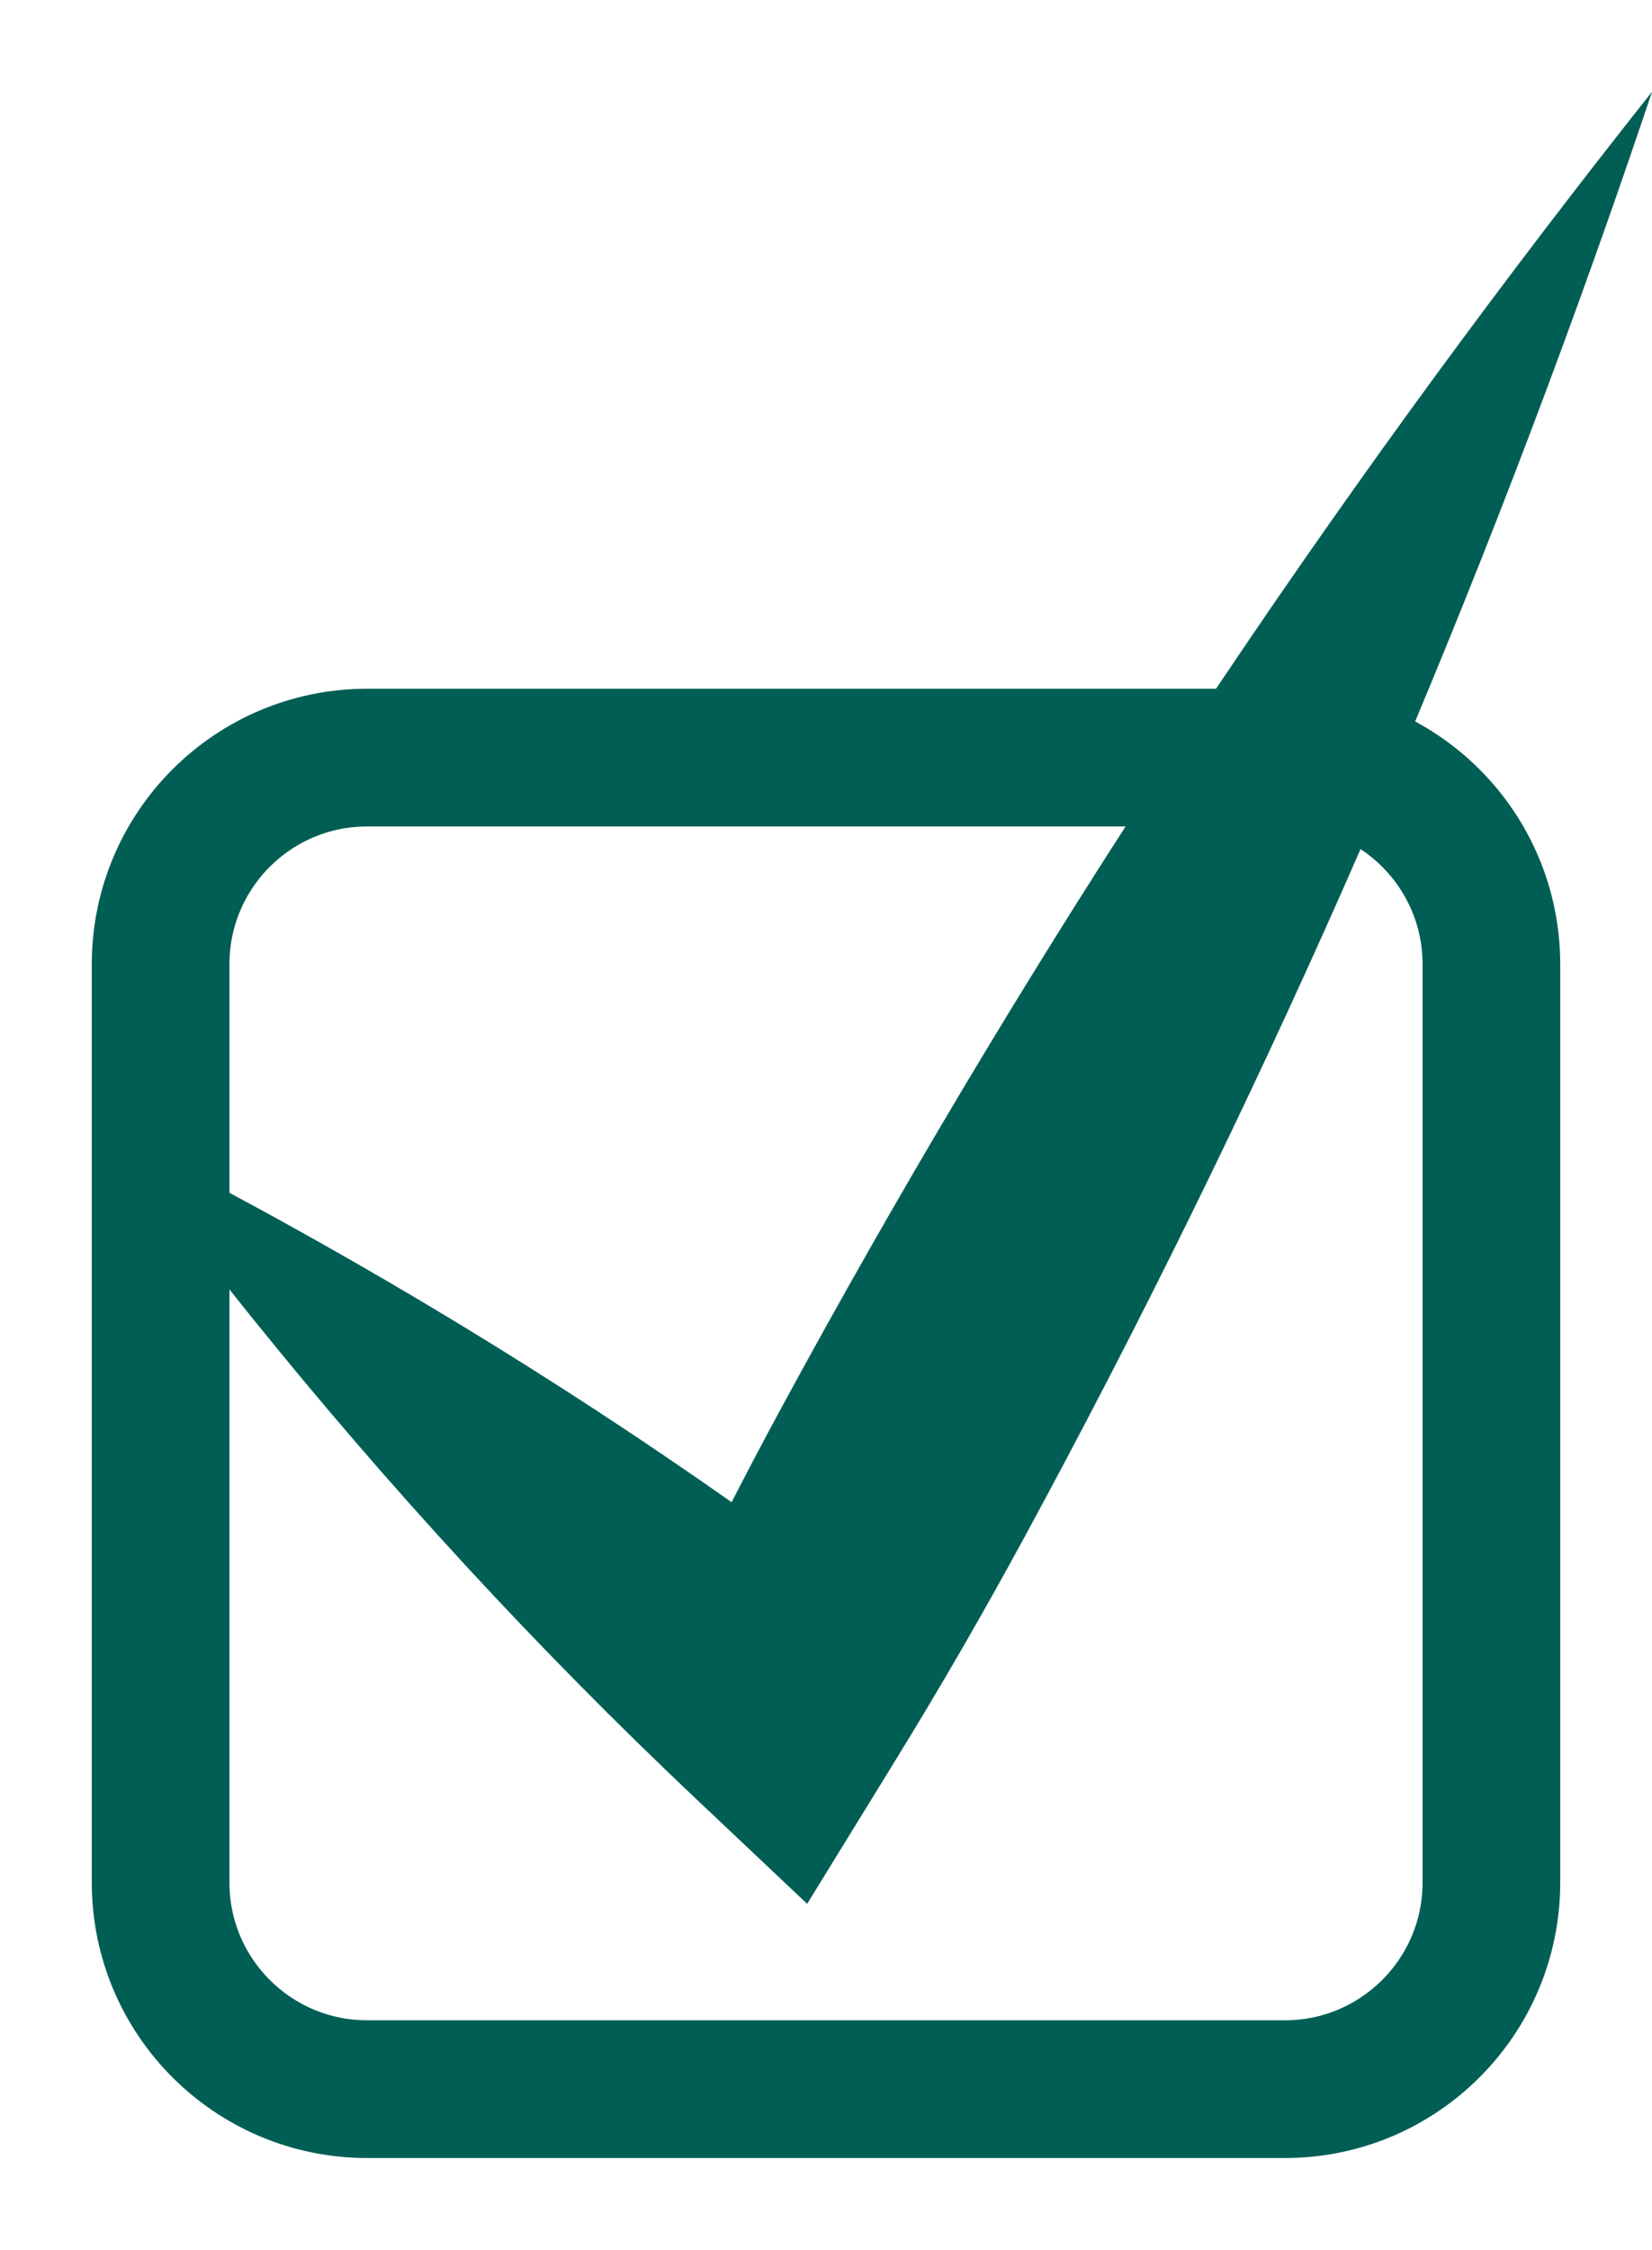
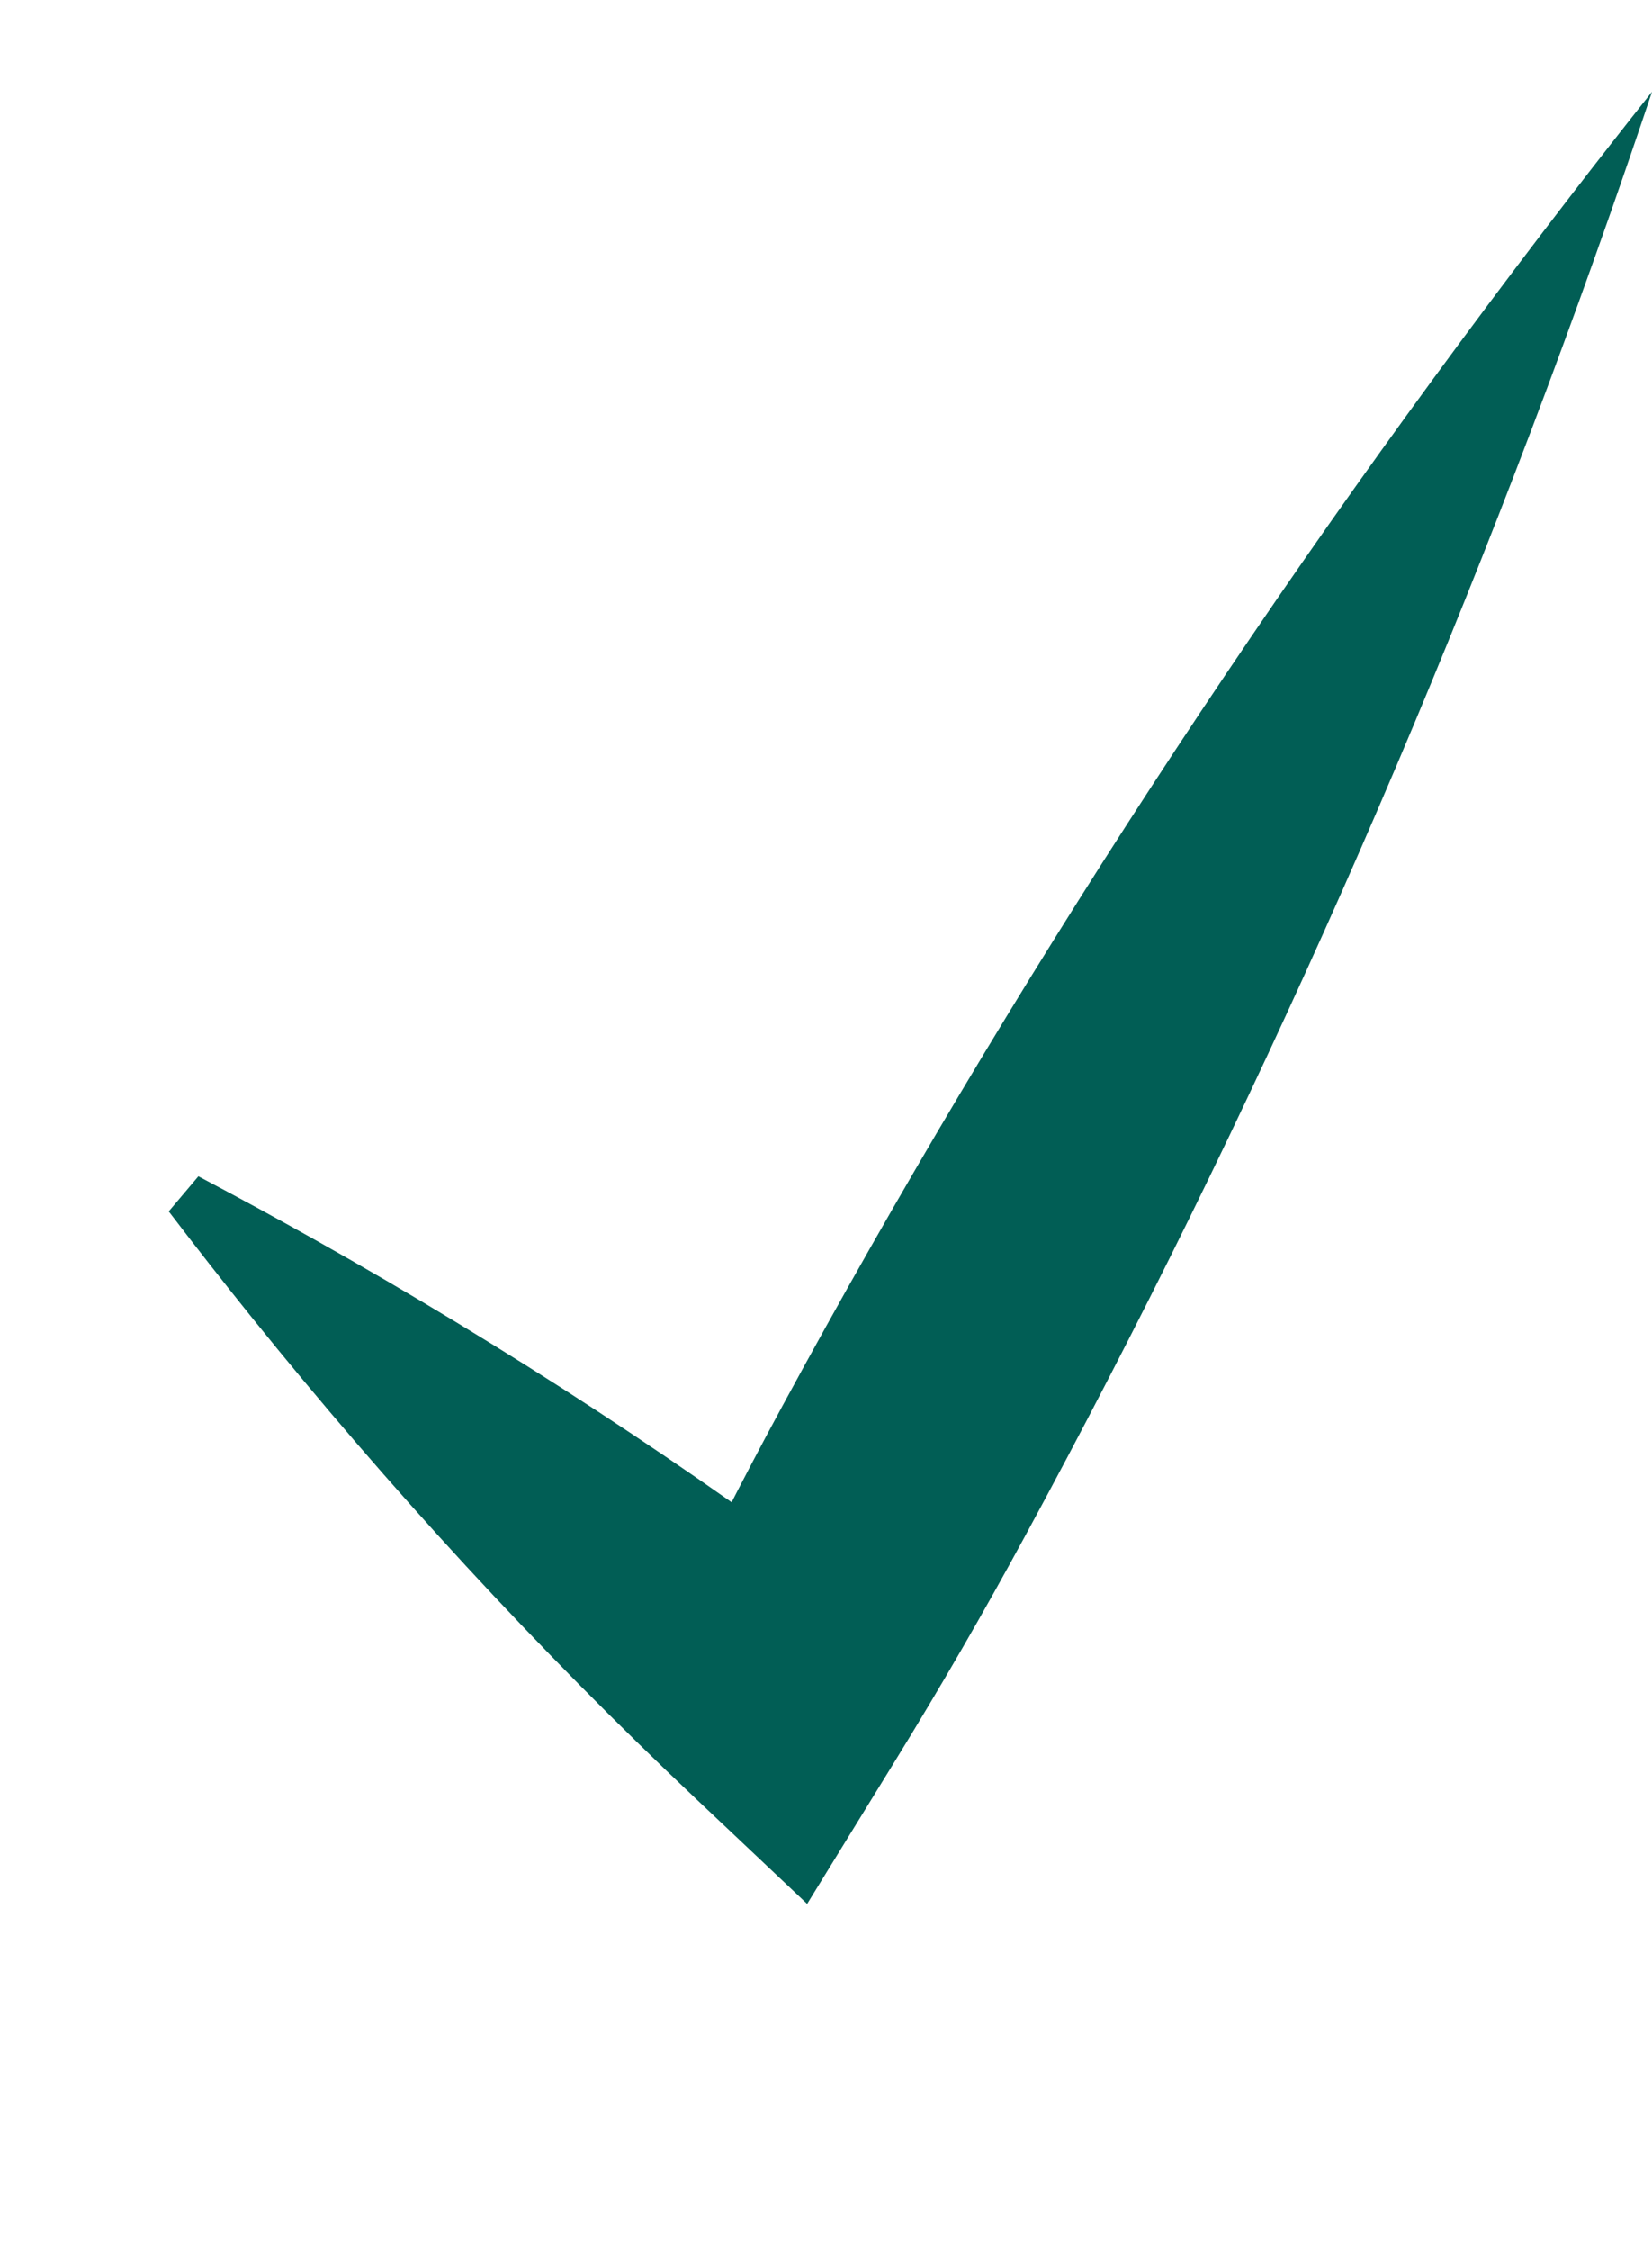
<svg xmlns="http://www.w3.org/2000/svg" width="36" height="49" viewBox="0 0 36 49" fill="none">
  <path d="M4.323 25.618C4.108 25.873 3.892 26.127 3.677 26.382C4.265 27.153 4.862 27.915 5.467 28.667C8.488 32.418 11.72 35.92 15.162 39.172L17.589 41.464L19.501 38.358C20.488 36.756 21.429 35.129 22.325 33.478C27.31 24.296 31.556 14.711 35.064 4.726C35.382 3.821 35.694 2.912 36 2C35.402 2.753 34.81 3.51 34.224 4.27C27.761 12.651 22.037 21.433 17.052 30.616C16.156 32.267 15.305 33.942 14.499 35.642L18.838 34.828C15.06 31.971 11.072 29.364 6.873 27.006C6.031 26.533 5.181 26.071 4.323 25.618Z" fill="#015E55" />
-   <path d="M8 16.5H28C30.485 16.5 32.5 18.515 32.5 21V41C32.5 43.485 30.485 45.5 28 45.5H8C5.515 45.5 3.5 43.485 3.5 41V21C3.5 18.515 5.515 16.5 8 16.5Z" stroke="#015E55" stroke-width="3" />
</svg>